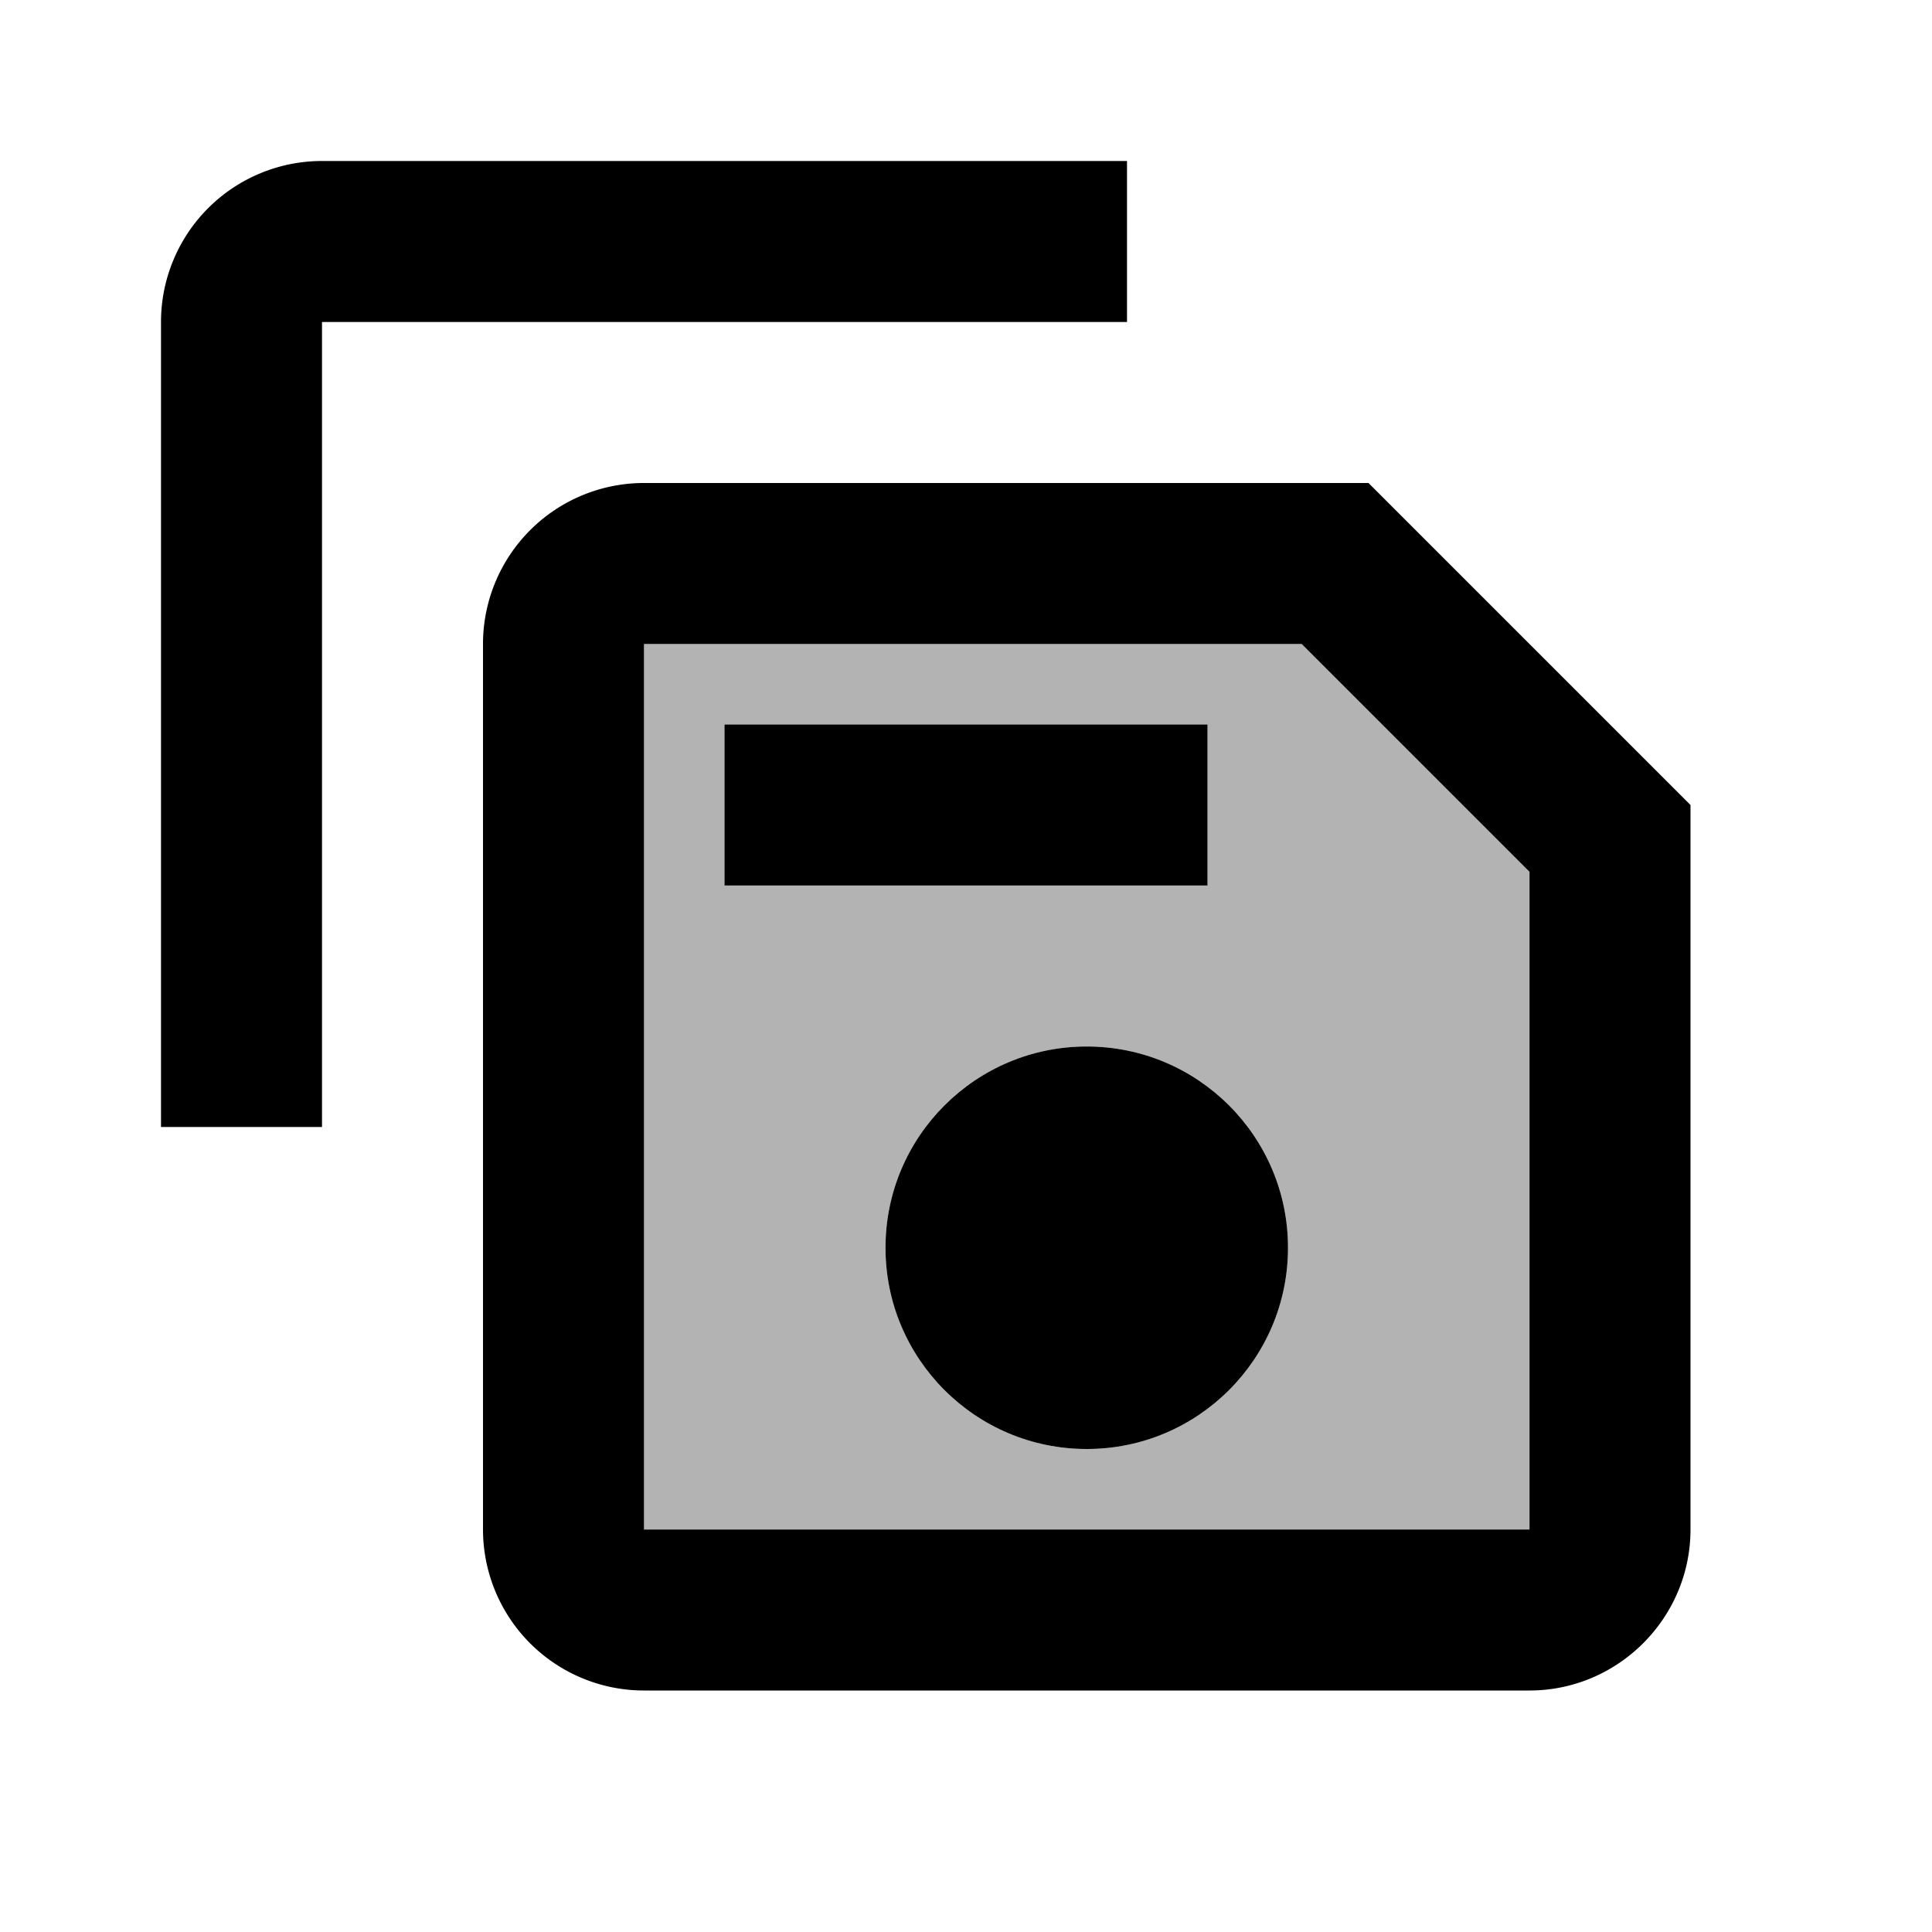
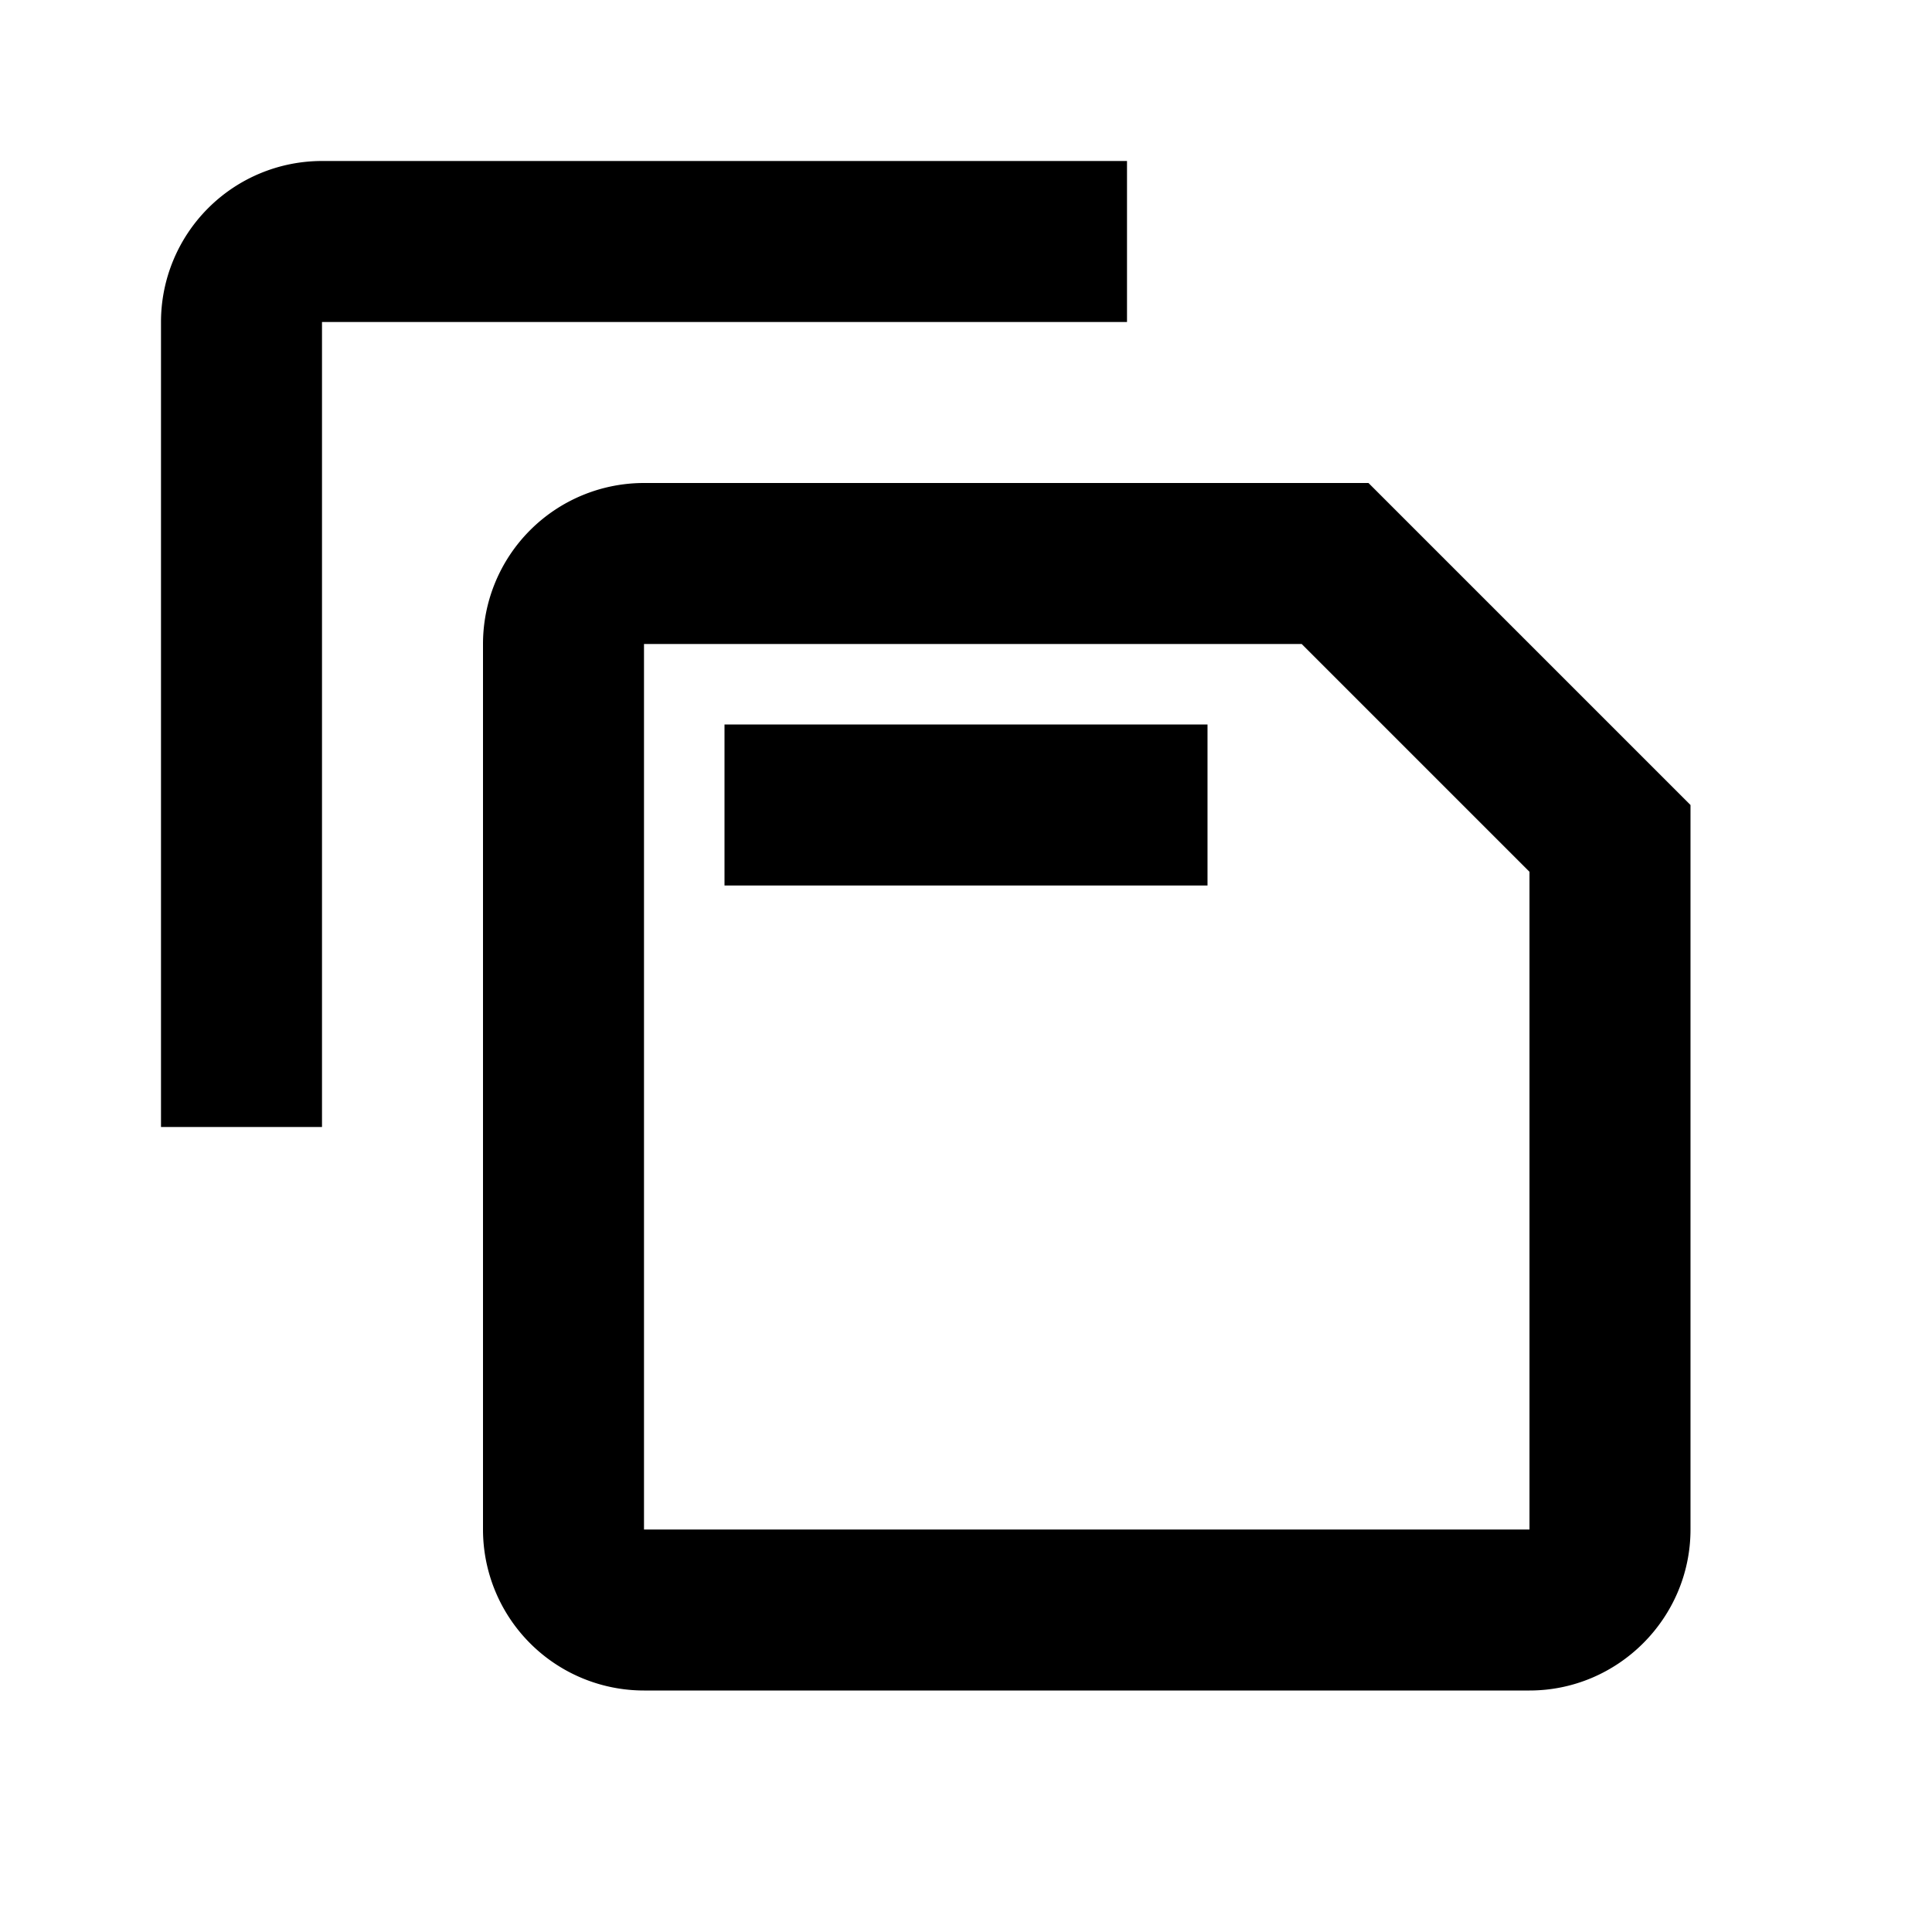
<svg xmlns="http://www.w3.org/2000/svg" width="24" height="24" viewBox="0 0 24 24">
  <path d="M17 6H8a2 2 0 0 0-2 2v11a2 2 0 0 0 2 2h11c1.1 0 2-.9 2-2v-9l-4-4zm2 13H8V8h8.17L19 10.83V19z" />
  <path d="M9 9h6v2H9z" />
-   <circle cx="13.5" cy="15.5" r="2.5" />
-   <path opacity=".3" fill-rule="evenodd" clip-rule="evenodd" d="M19 10.83V19H8V8h8.17L19 10.83zM9 9h6v2H9V9zm4.5 9a2.5 2.5 0 1 0 0-5a2.5 2.5 0 0 0 0 5z" />
  <path d="M2 4a2 2 0 0 1 2-2h10v2H4v10H2V4z" />
</svg>